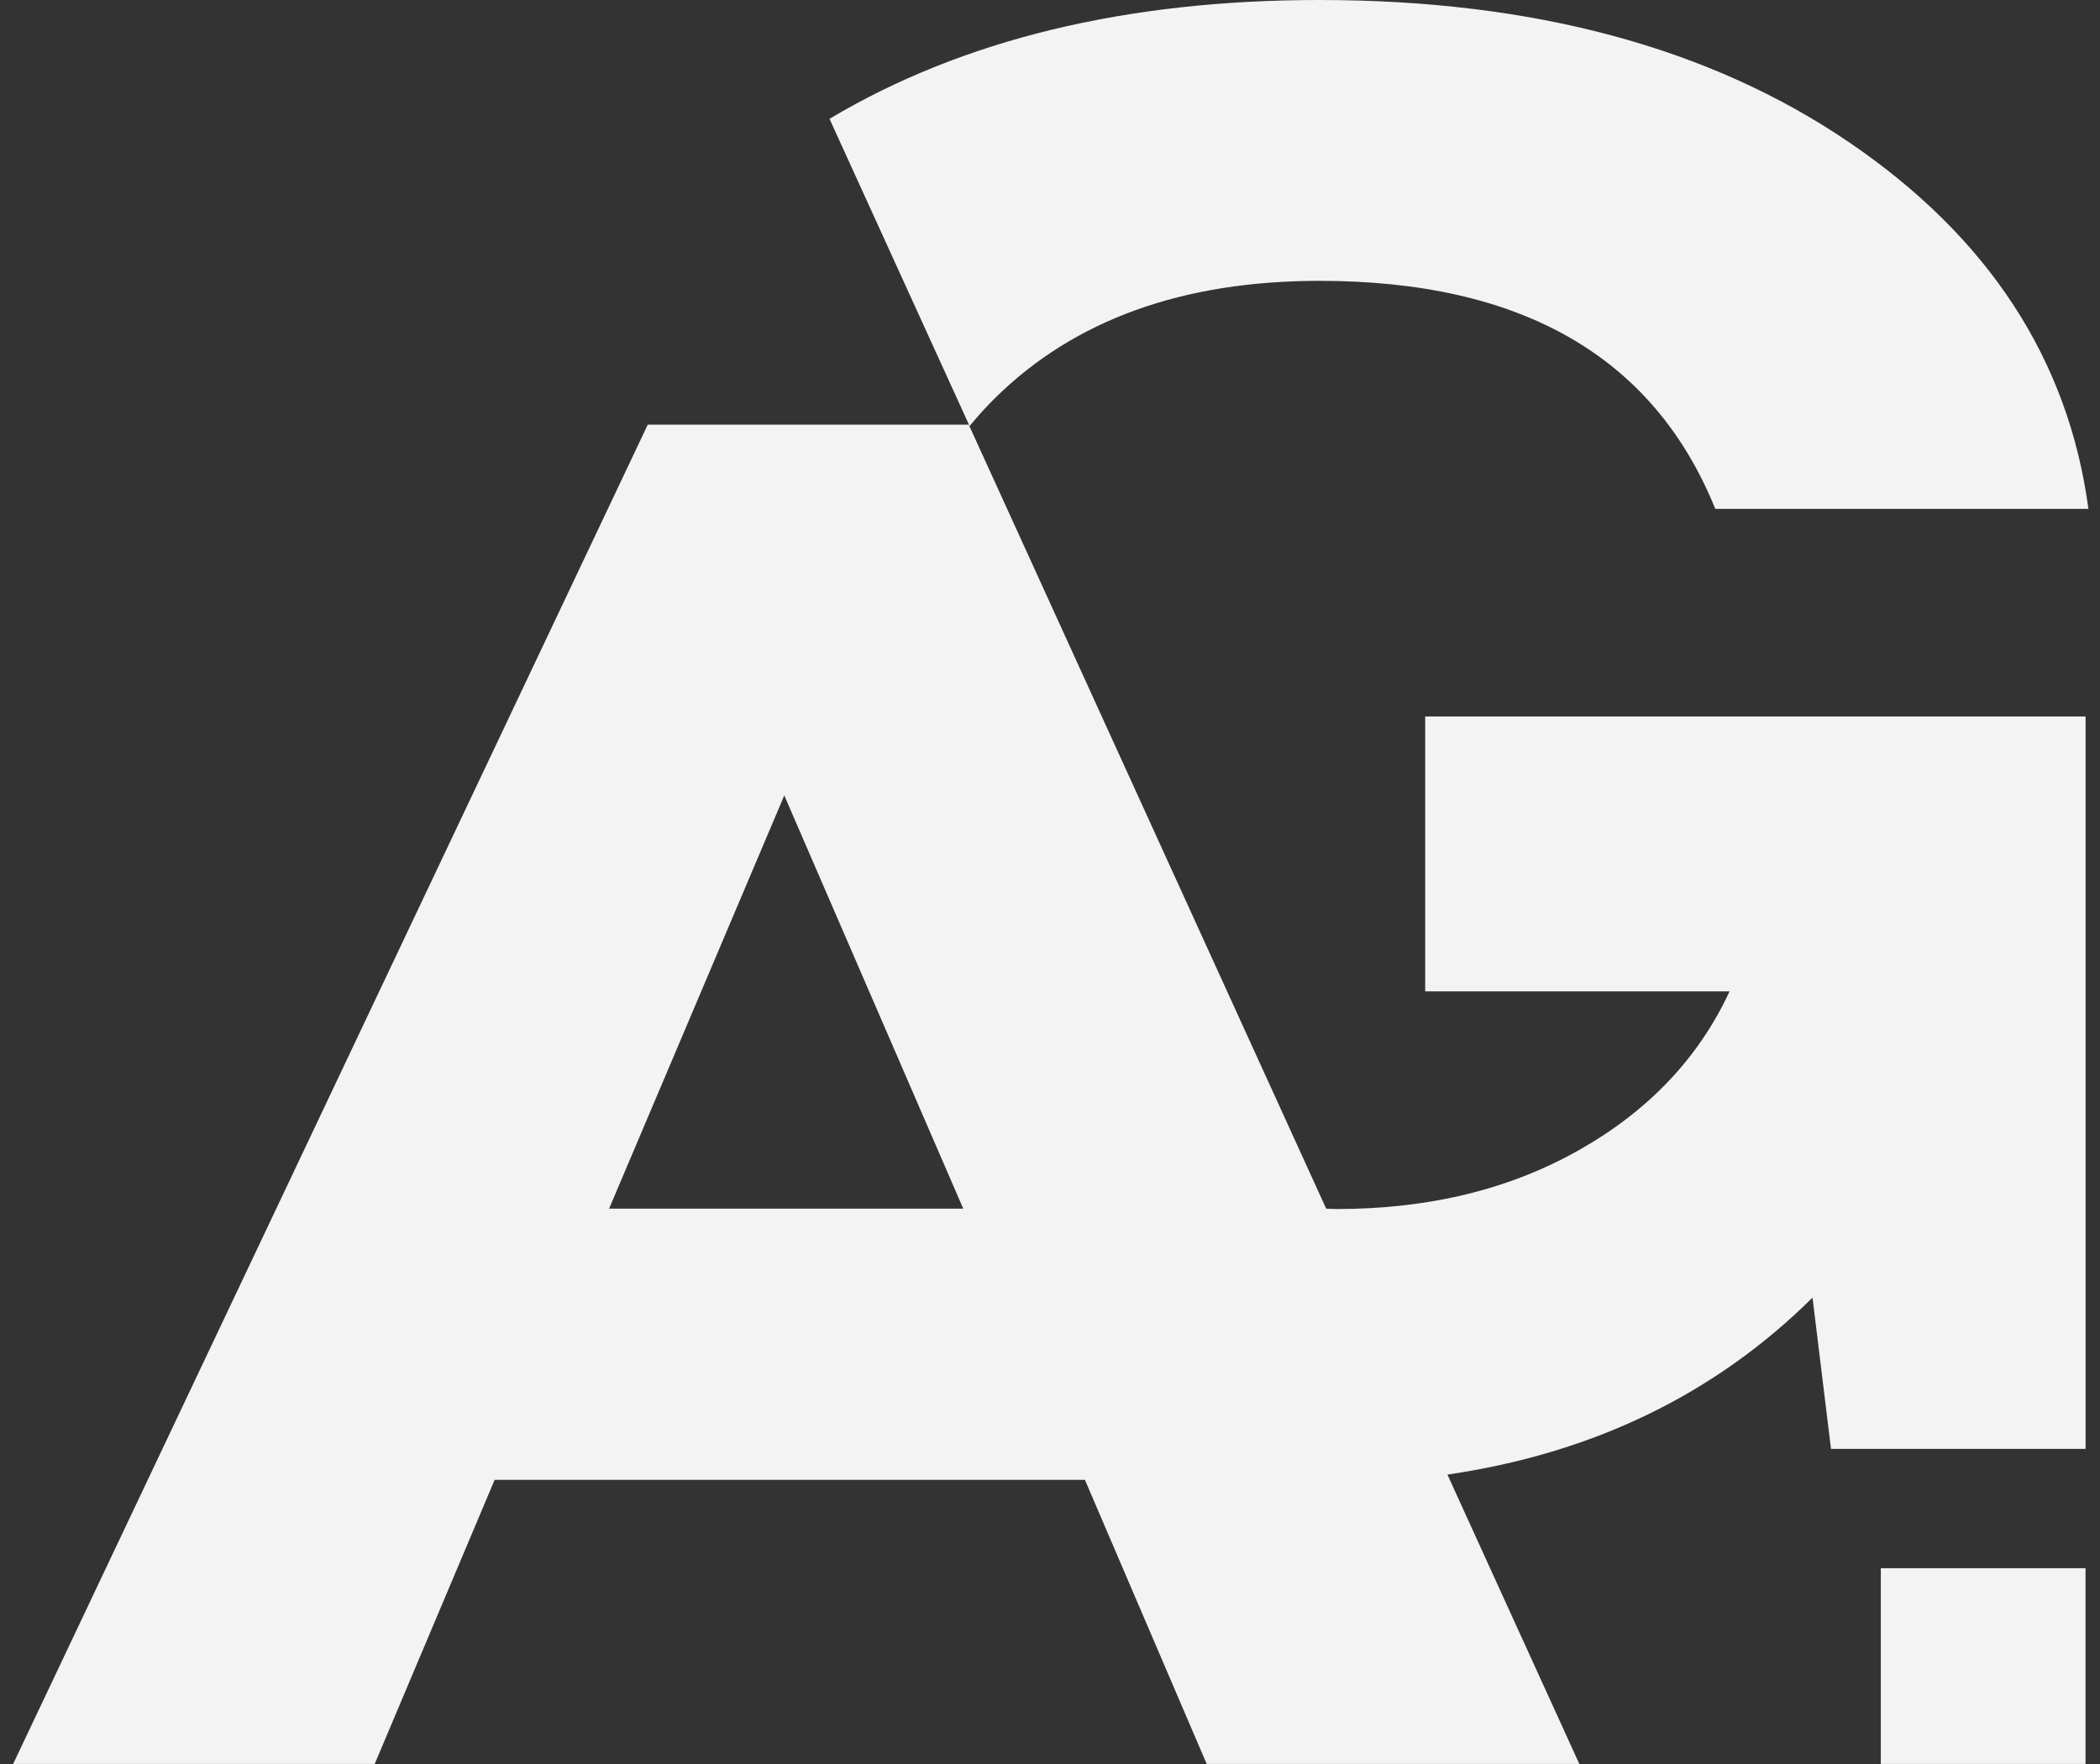
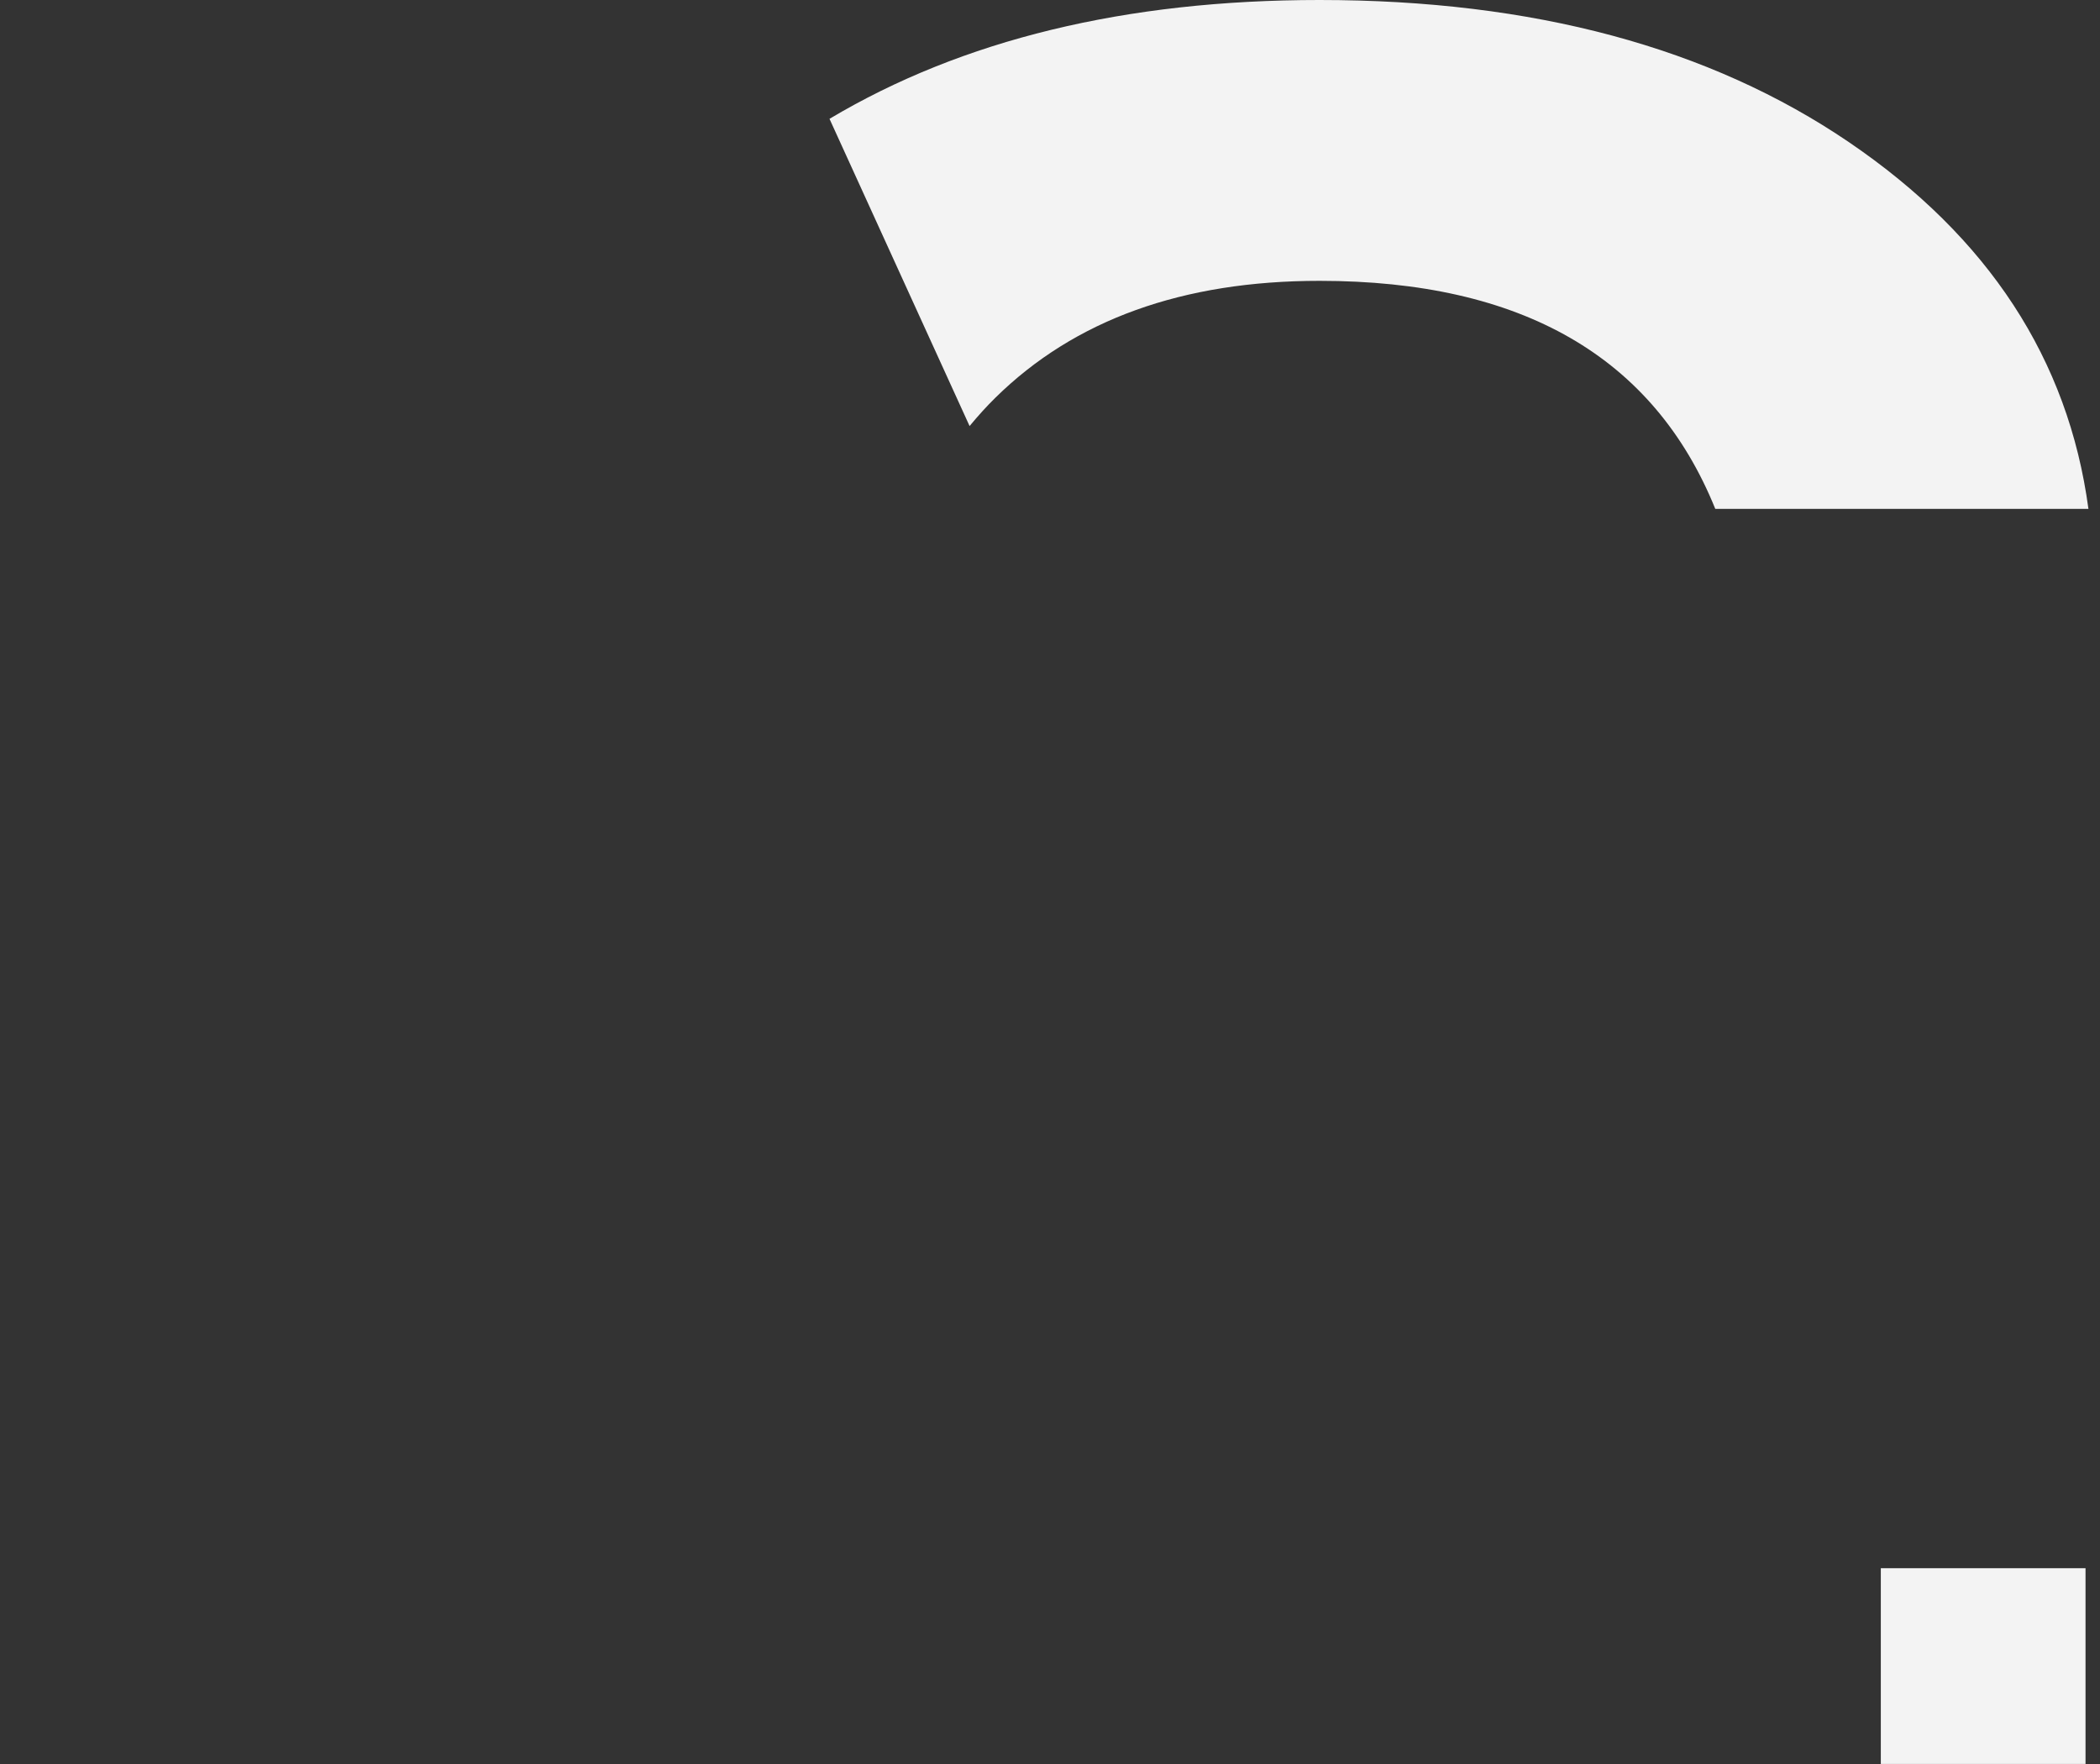
<svg xmlns="http://www.w3.org/2000/svg" width="75" height="63" viewBox="0 0 75 63" fill="none">
  <rect x="0" y="0" width="75" height="63" fill="#333333" stroke="none" />
-   <path d="M35.551 14.203C38.378 11.421 42.235 10.03 47.127 10.03C54.349 10.03 59.062 12.745 61.26 18.174H74.587C73.868 12.835 71.02 8.471 66.04 5.082C61.059 1.694 54.754 0 47.127 0C40.197 0 34.366 1.419 29.625 4.244L34.628 15.216C34.919 14.865 35.222 14.526 35.551 14.203Z" fill="#F3F3F3" />
-   <path d="M50.9 35.405H61.77C60.672 37.776 58.881 39.667 56.4 41.07C53.919 42.477 51.03 43.18 47.736 43.18C47.608 43.18 47.486 43.172 47.364 43.167L40.379 27.846L35.482 17.106L34.598 15.167H23.134L0.469 62.999H13.382L17.665 52.853H28.515H38.748L42.737 62.161L43.097 62.999H47.137H56.278H56.405L56.397 62.982L52.051 53.449L51.695 52.664C56.892 51.903 61.243 49.801 64.733 46.344L65.393 51.747H74.485V25.589H50.9V35.405ZM24.388 43.167H21.753L23.96 37.962L28.01 28.409L34.402 43.167H24.388Z" fill="#F3F3F3" />
+   <path d="M35.551 14.203C38.378 11.421 42.235 10.03 47.127 10.03C54.349 10.03 59.062 12.745 61.26 18.174H74.587C73.868 12.835 71.02 8.471 66.04 5.082C61.059 1.694 54.754 0 47.127 0C40.197 0 34.366 1.419 29.625 4.244L34.628 15.216C34.919 14.865 35.222 14.526 35.551 14.203" fill="#F3F3F3" />
  <path d="M74.483 56.007H67.172V62.998H74.483V56.007Z" fill="#F3F3F3" />
</svg>